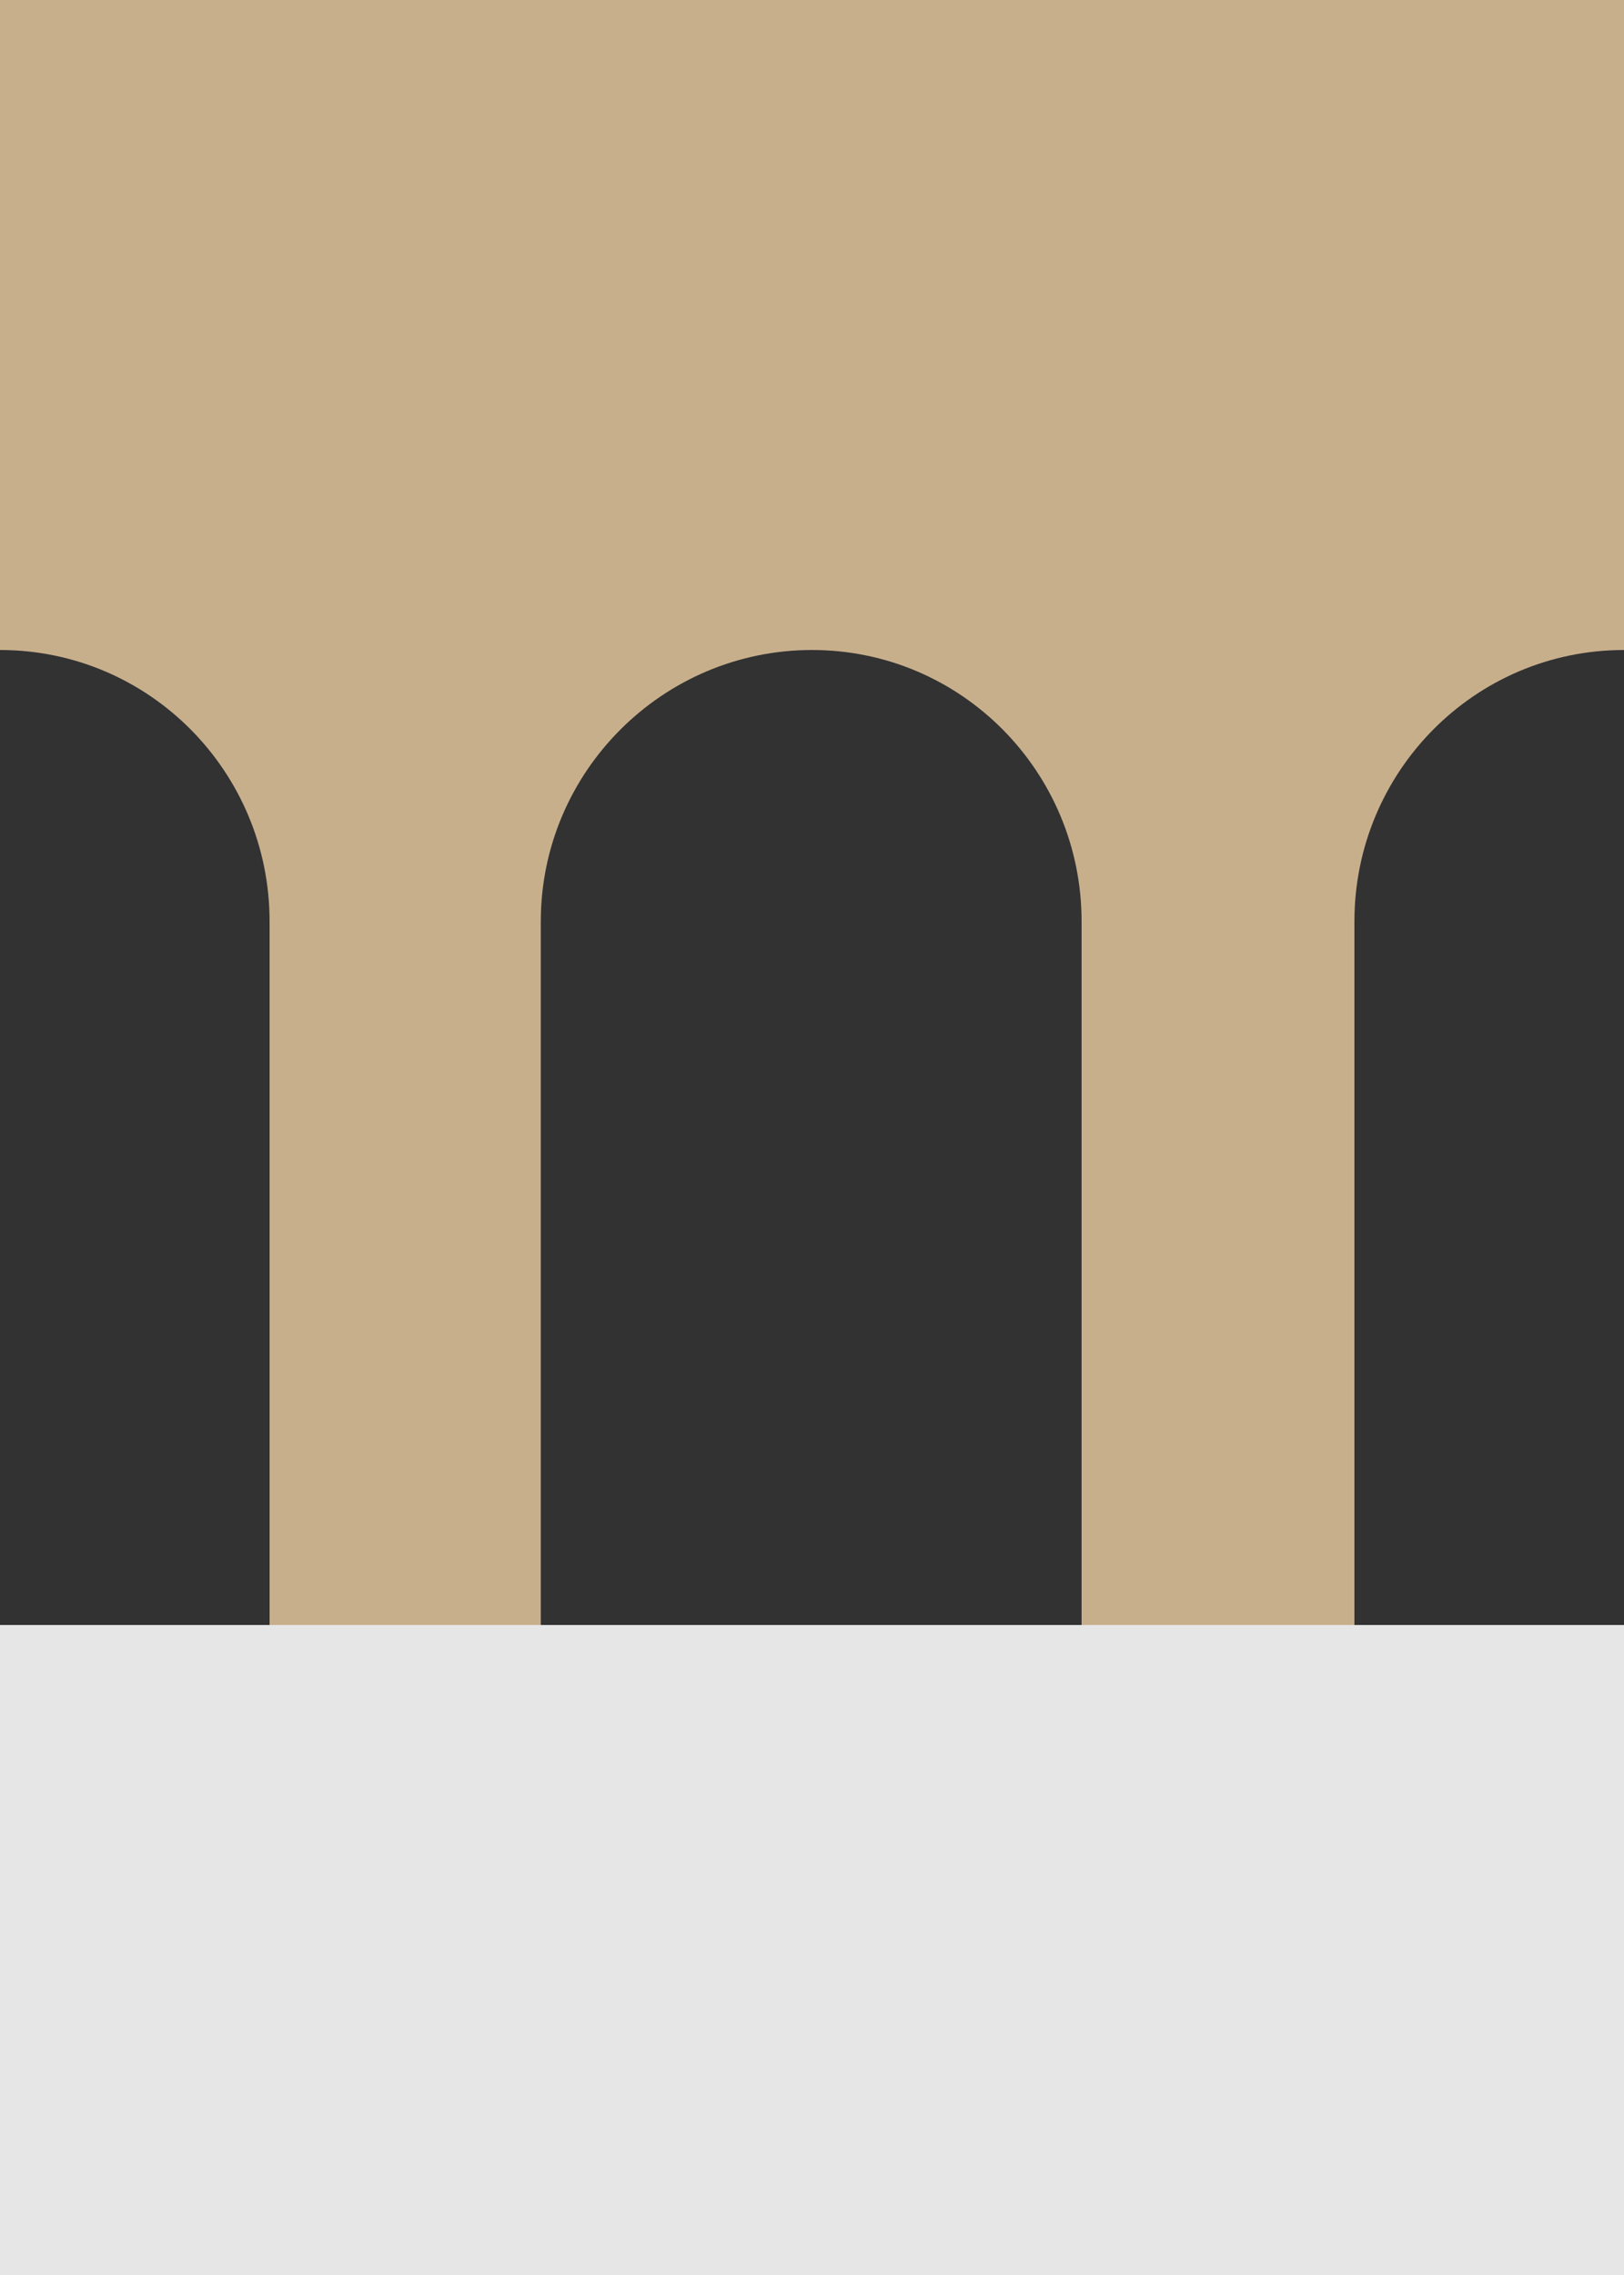
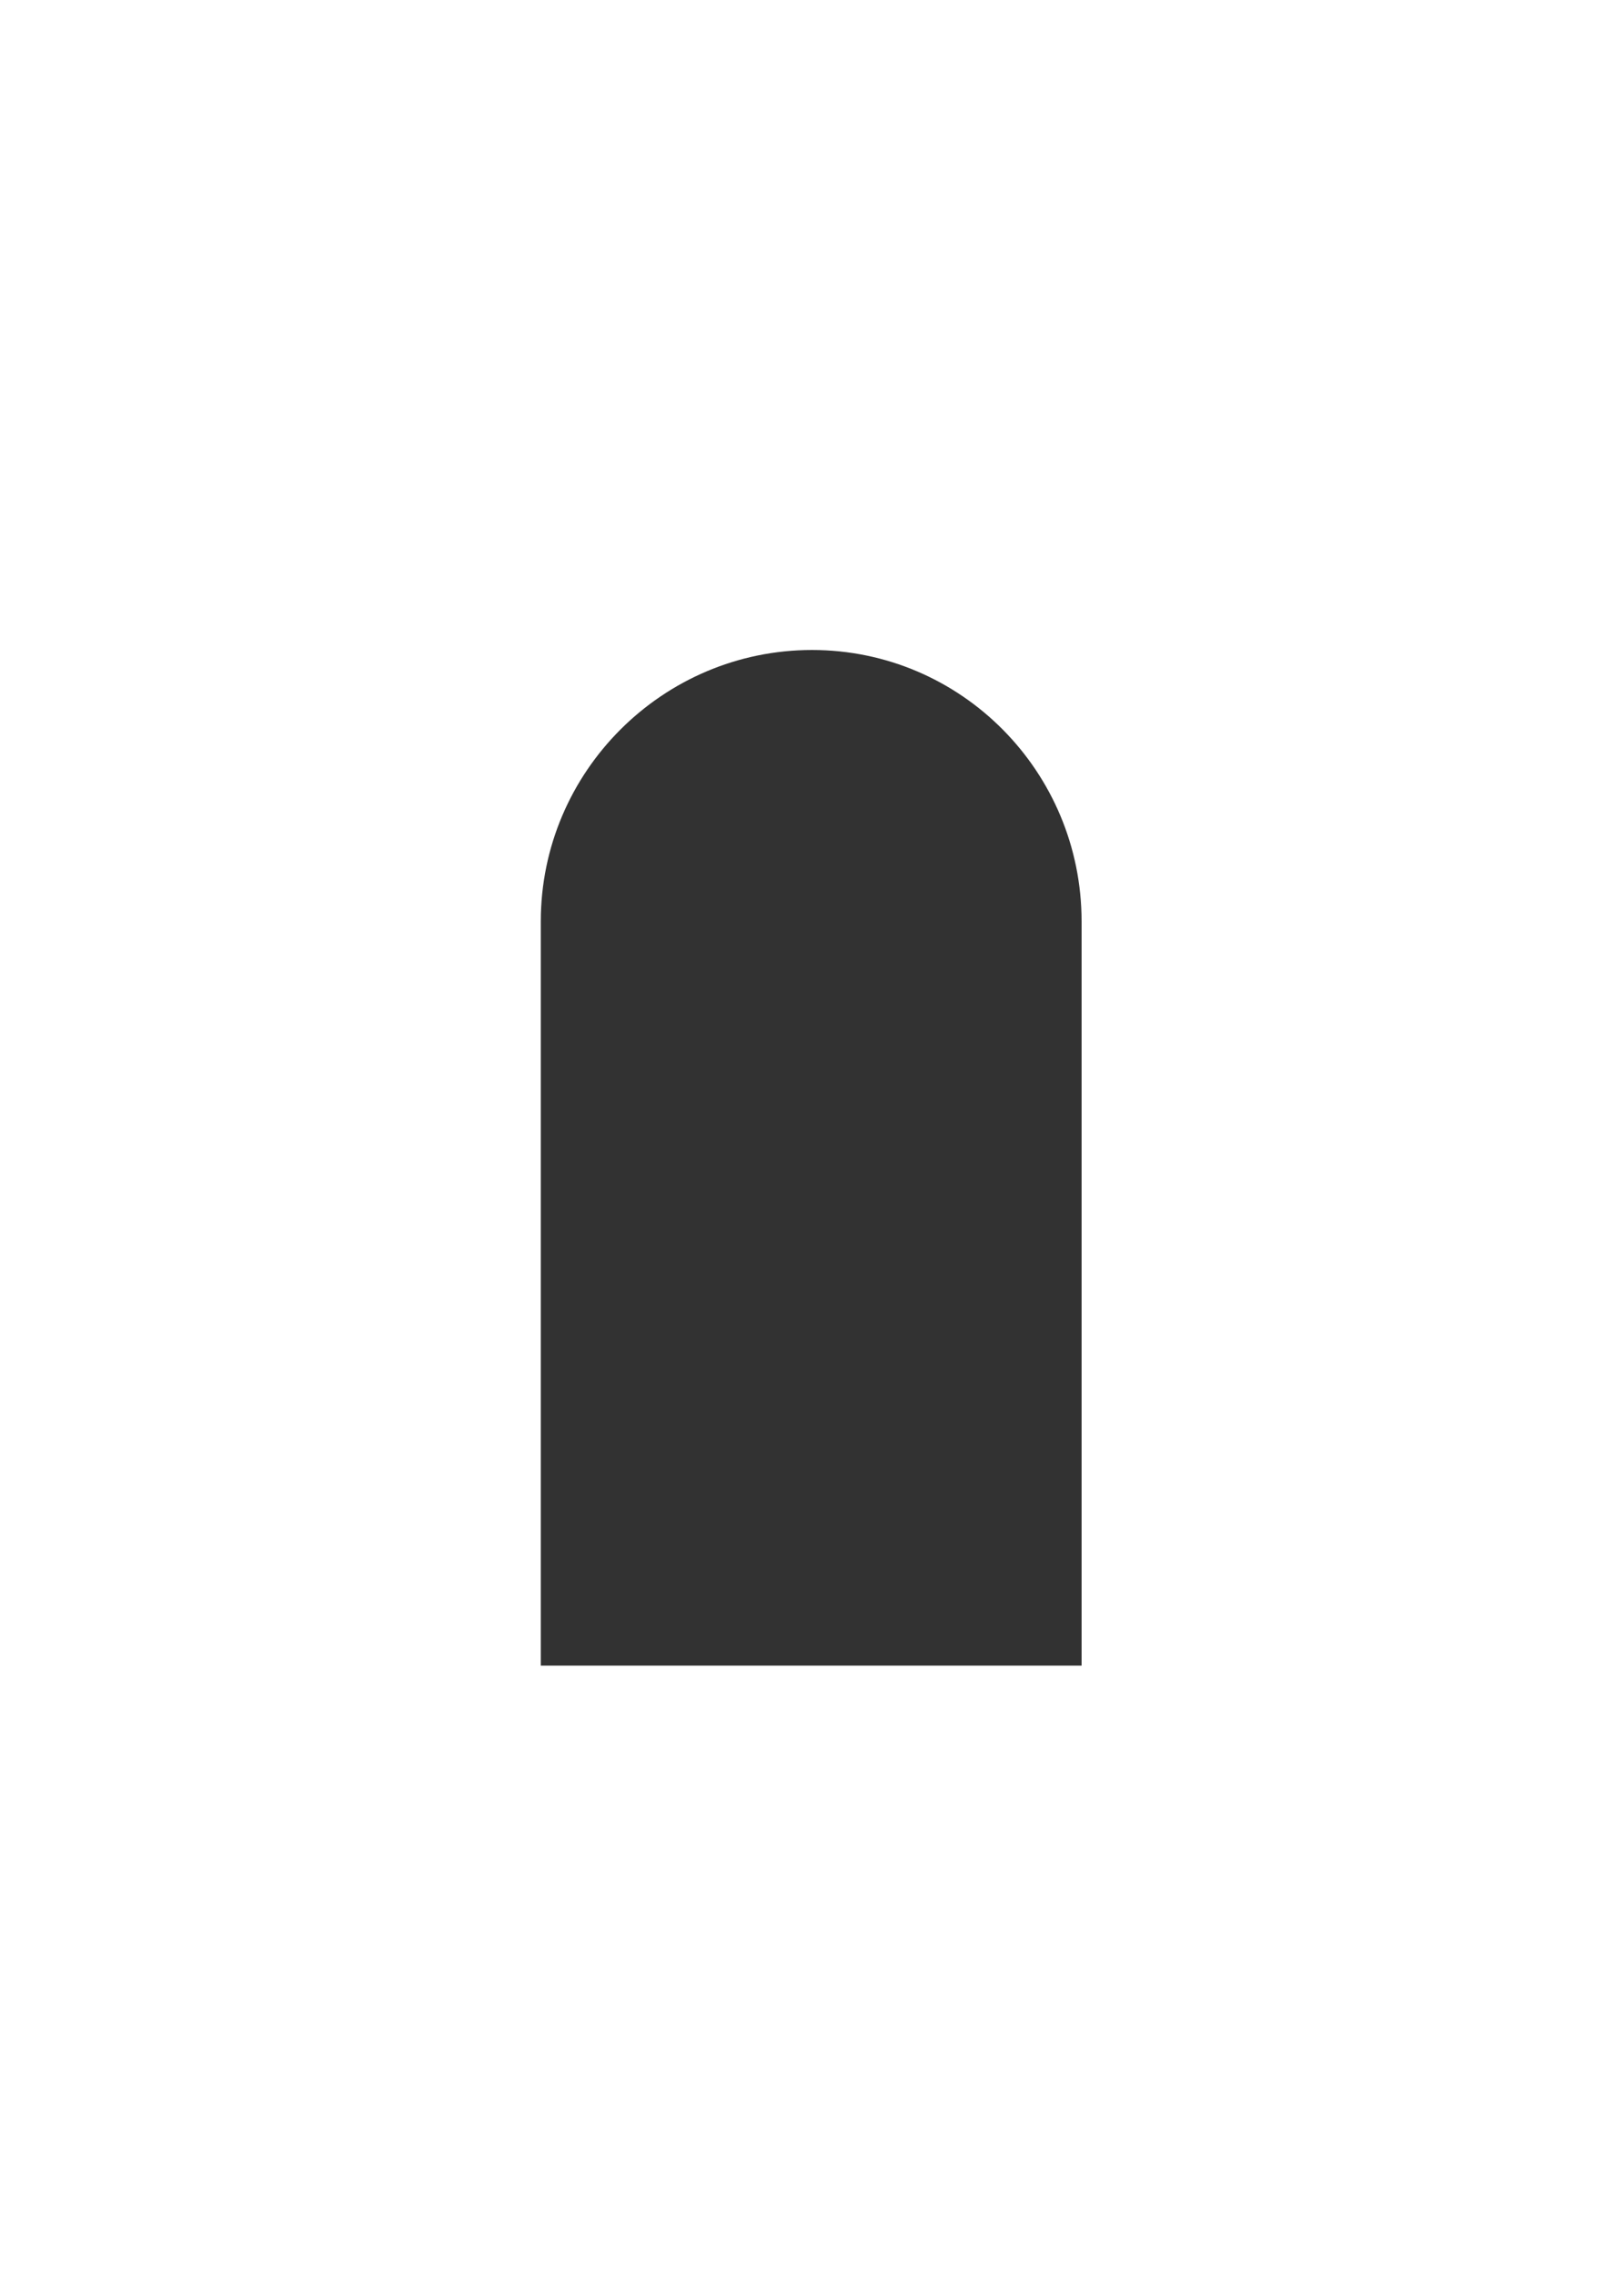
<svg xmlns="http://www.w3.org/2000/svg" id="Illustrations" version="1.1" viewBox="0 0 100 140">
  <defs>
    <style>
      .st0 {
        fill: #323232;
      }

      .st1 {
        fill: #e6e6e6;
      }

      .st2 {
        fill: #c8af8c;
      }
    </style>
  </defs>
-   <rect class="st2" y="0" width="100" height="100" />
-   <path class="st0" d="M100,40c-9.2,0-16.6,7.5-16.6,16.7v45.8h16.6" />
-   <path class="st0" d="M0,40c9.2,0,16.6,7.5,16.6,16.7v45.8H0" />
  <path class="st0" d="M50,40c-9.2,0-16.7,7.5-16.7,16.7v45.8h33.3v-45.8c0-9.2-7.4-16.7-16.6-16.7Z" />
-   <rect class="st1" y="100" width="100" height="40" />
</svg>